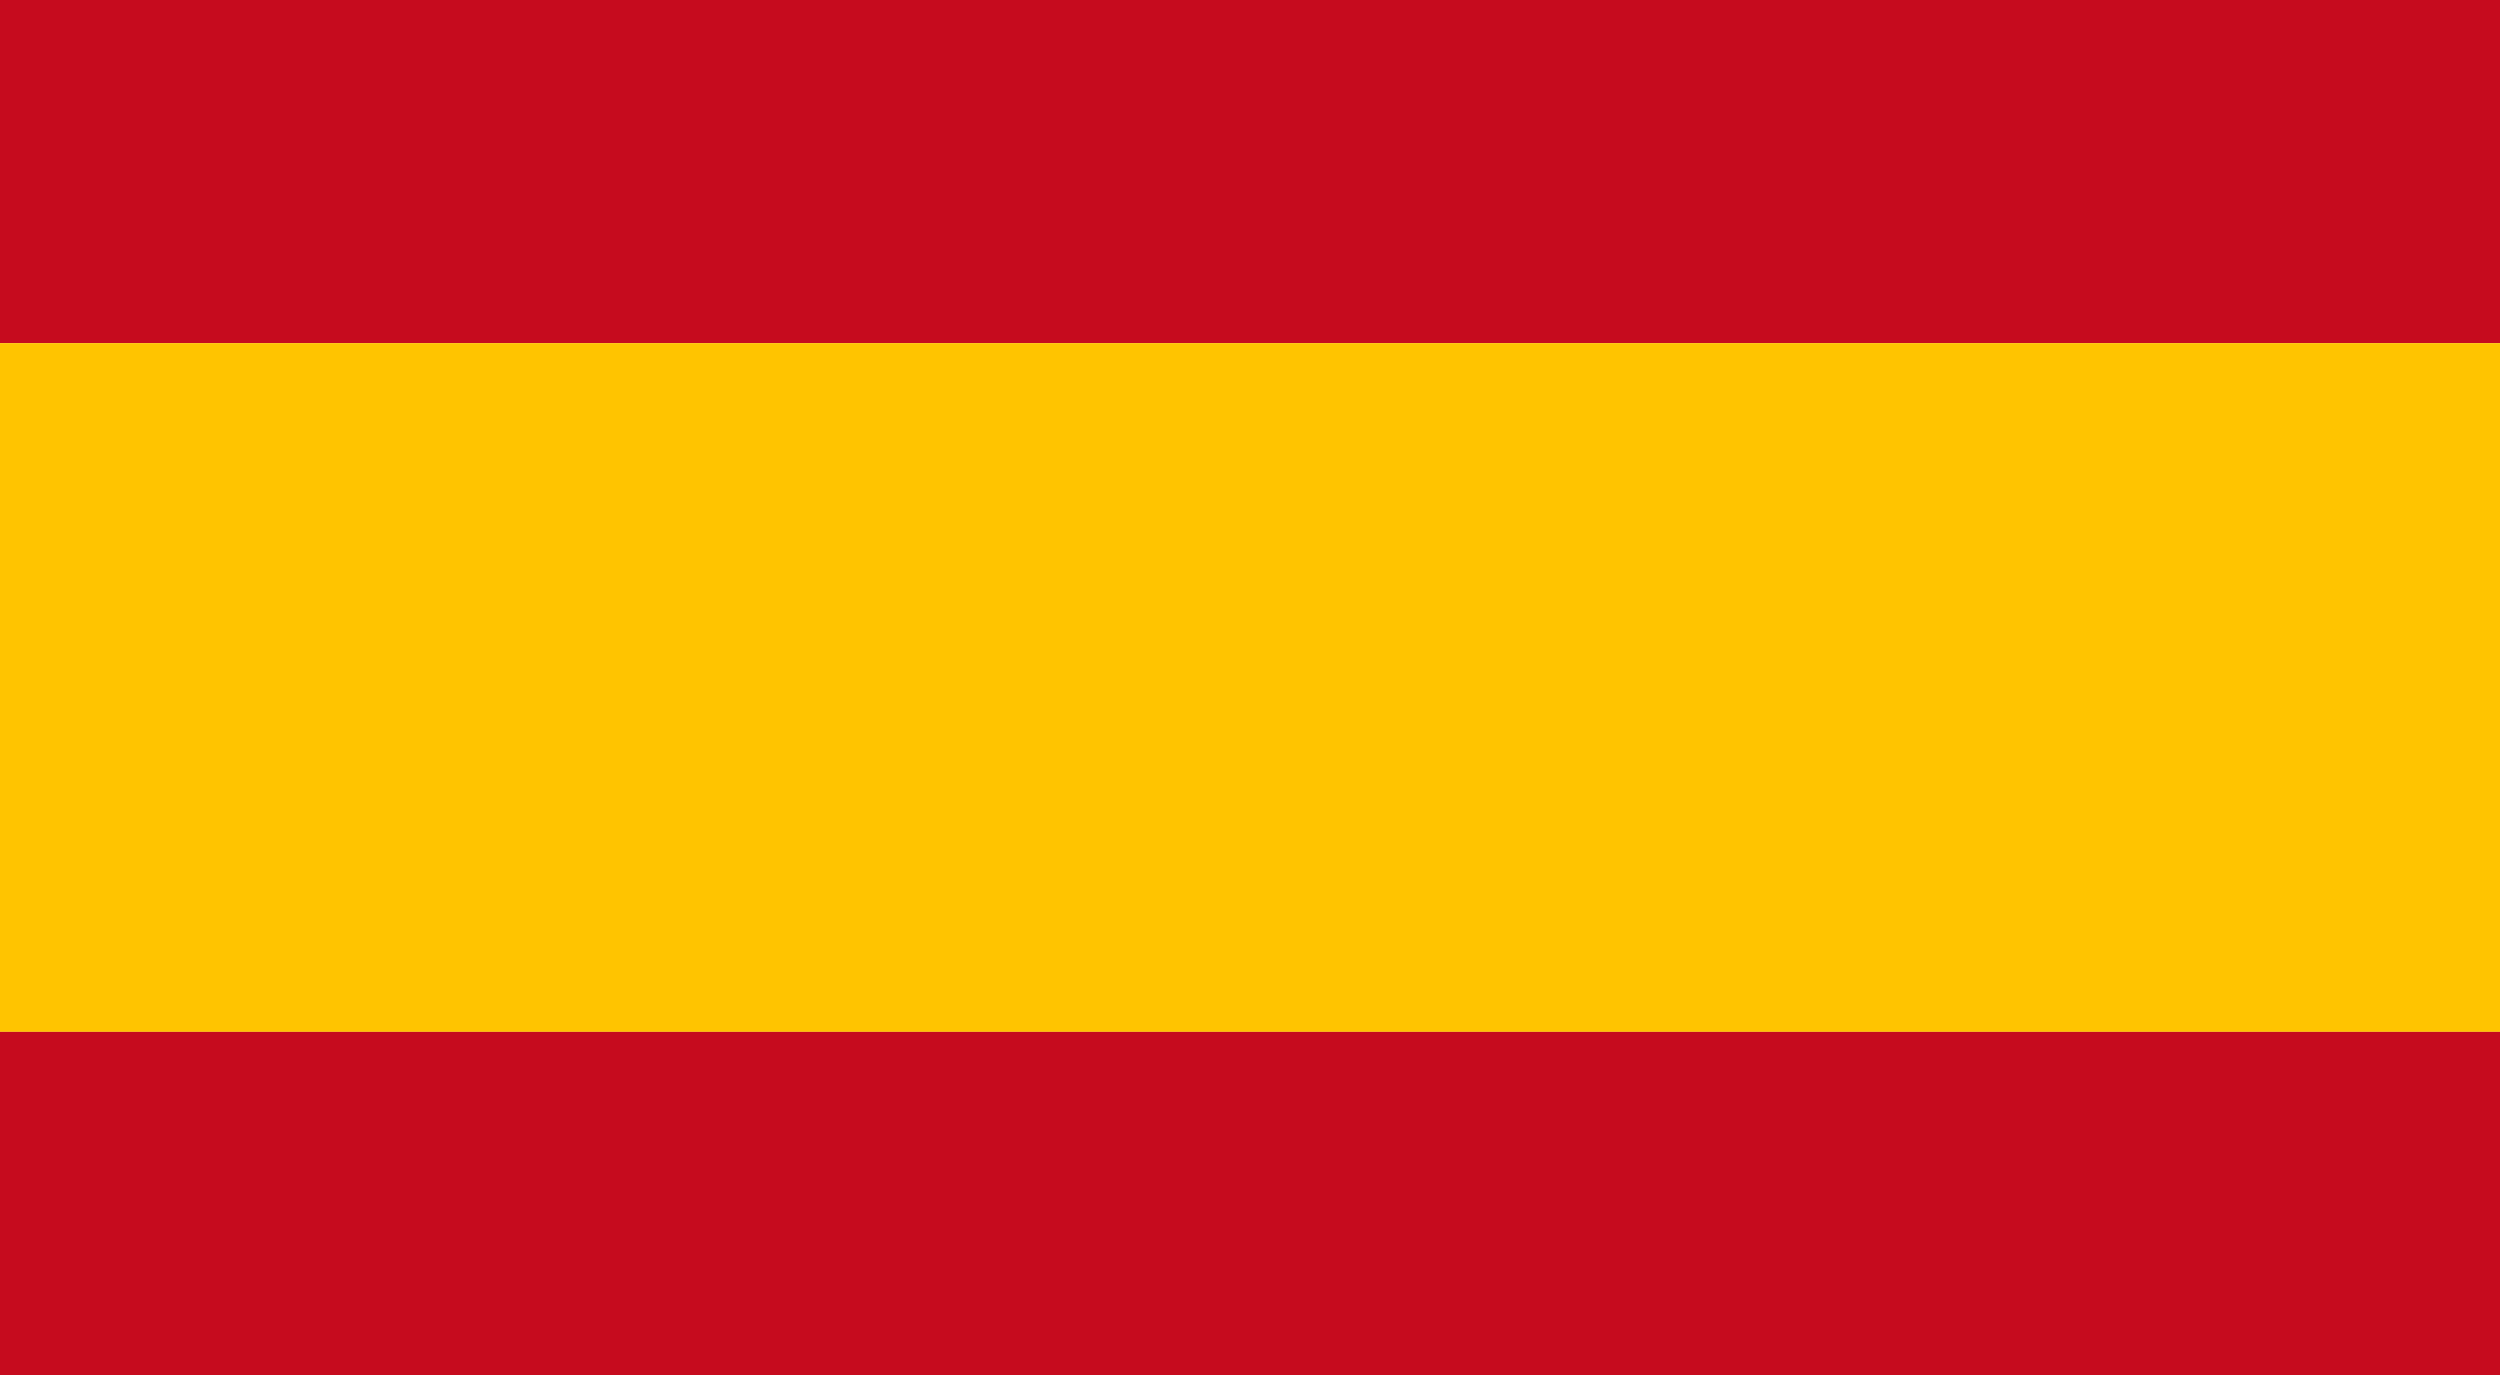
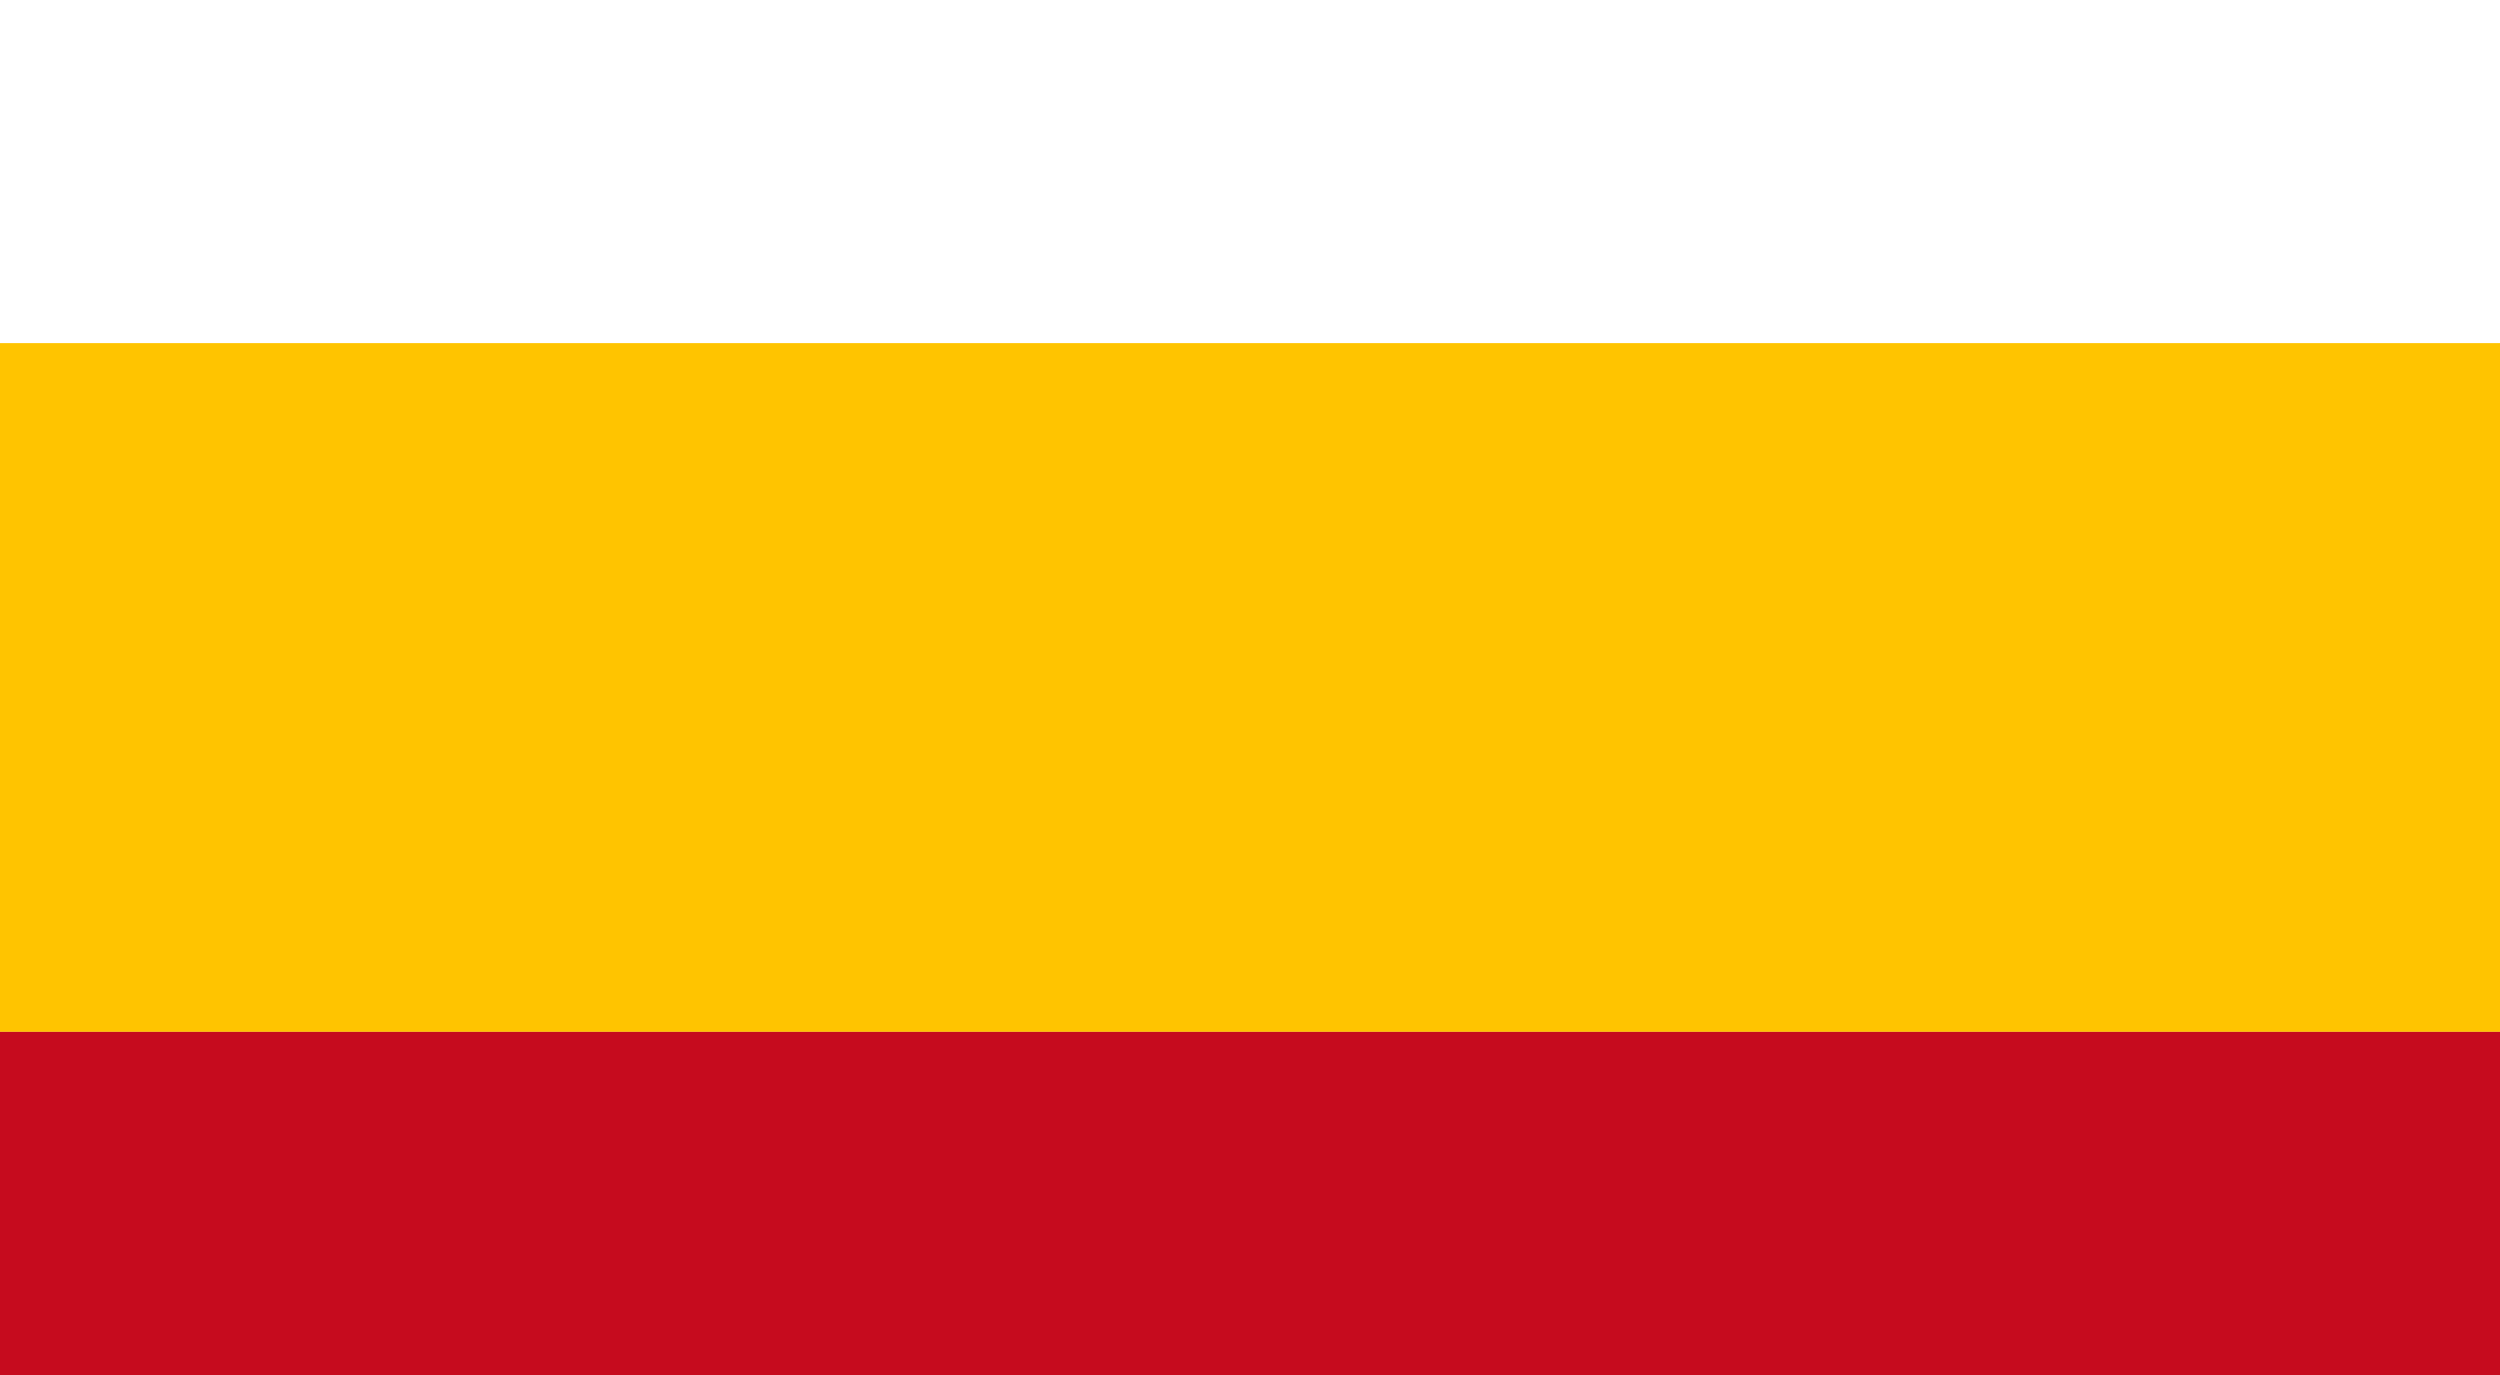
<svg xmlns="http://www.w3.org/2000/svg" version="1.1" baseProfile="tiny" id="Camada_1" x="0px" y="0px" width="20px" height="11px" viewBox="0 0 20 11" xml:space="preserve">
-   <rect x="0" y="0" fill="#C60B1E" width="20" height="2.745" />
  <rect x="0" y="2.745" fill="#FFC400" width="20" height="5.51" />
  <rect x="0" y="8.255" fill="#C60B1E" width="20" height="2.745" />
</svg>